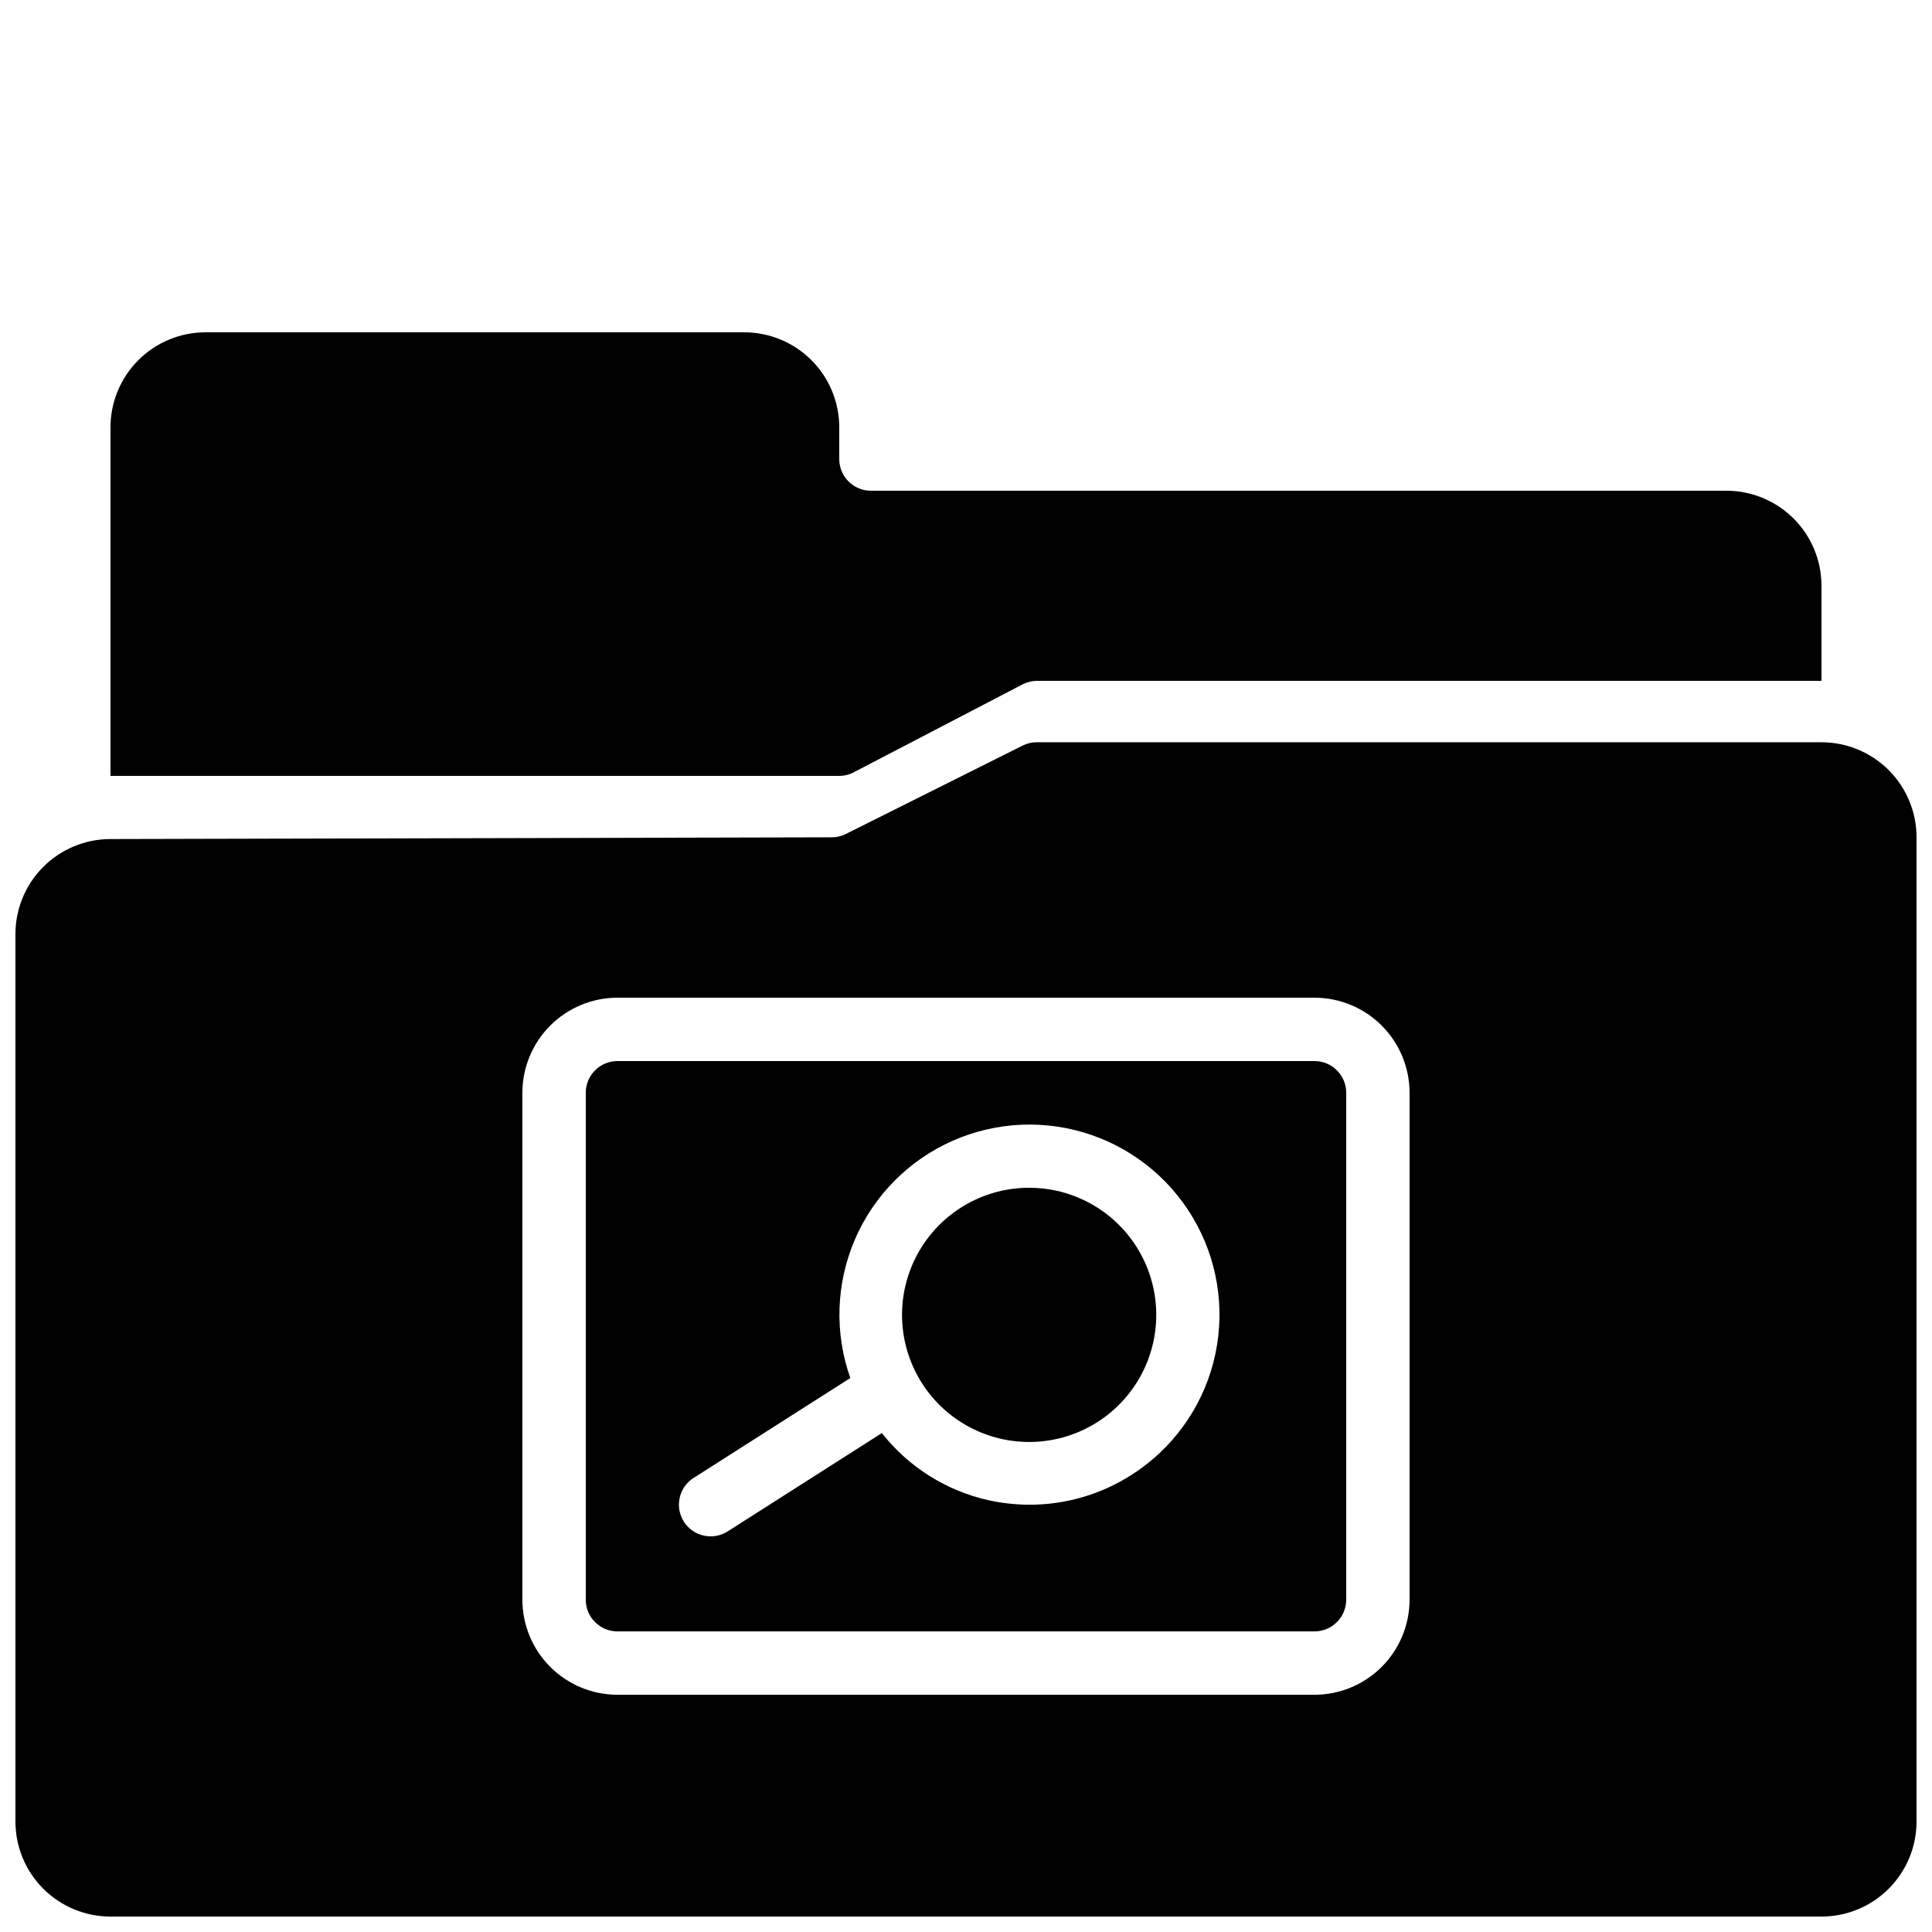
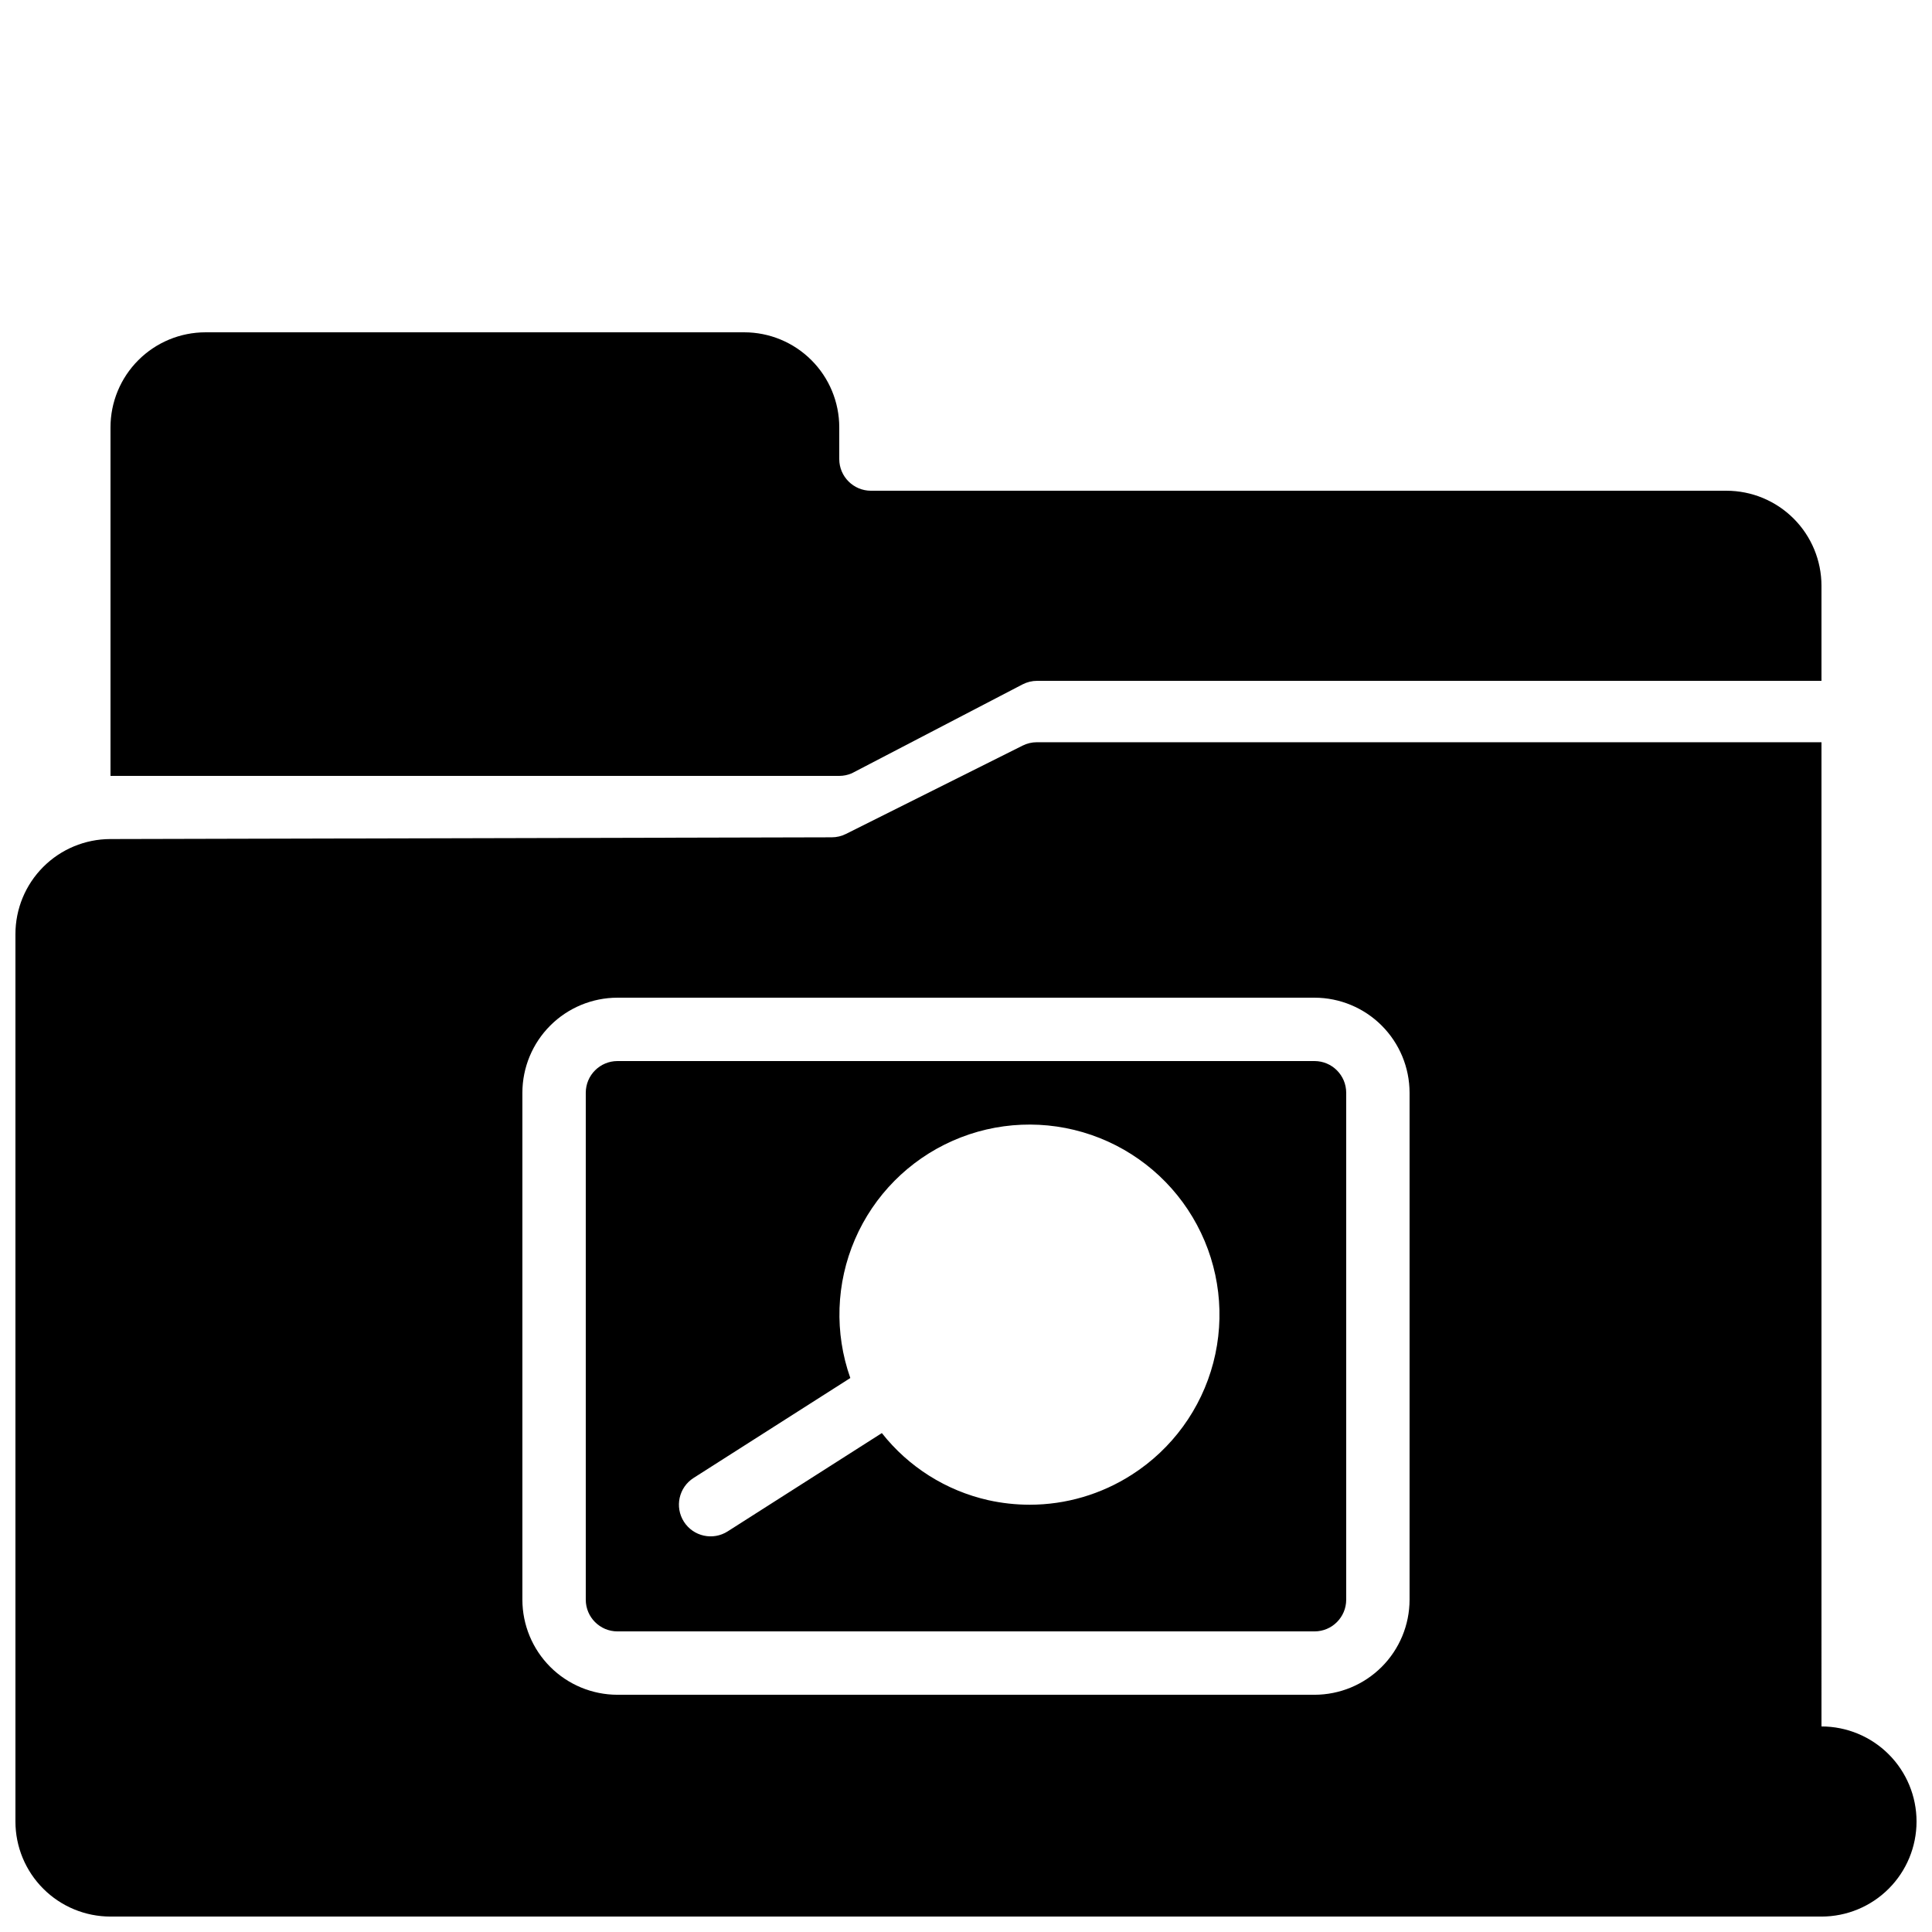
<svg xmlns="http://www.w3.org/2000/svg" width="800px" height="800px" version="1.1" viewBox="144 144 512 512">
  <defs>
    <clipPath id="a">
      <path d="m148.09 340h503.81v311.9h-503.81z" />
    </clipPath>
  </defs>
  <g clip-path="url(#a)">
-     <path d="m626.71 340.7h-207.94c-1.301 0-2.59 0.305-3.754 0.887l-46.844 23.422c-1.16 0.582-2.441 0.883-3.734 0.887l-191.22 0.461c-6.668 0.016-13.062 2.676-17.773 7.398-4.711 4.723-7.356 11.121-7.356 17.793v235.17c0 6.684 2.652 13.09 7.379 17.812 4.723 4.727 11.129 7.379 17.812 7.379h453.43c6.684 0 13.09-2.652 17.812-7.379 4.727-4.723 7.379-11.129 7.379-17.812v-260.82c0-6.68-2.652-13.09-7.379-17.812-4.723-4.723-11.129-7.379-17.812-7.379zm-109.16 227.24c-0.008 6.68-2.664 13.082-7.387 17.805-4.723 4.723-11.125 7.379-17.805 7.387h-184.73c-6.68-0.008-13.082-2.664-17.805-7.387-4.723-4.723-7.379-11.125-7.387-17.805v-134.35c0.008-6.68 2.664-13.082 7.387-17.805s11.125-7.379 17.805-7.387h184.73c6.68 0.008 13.082 2.664 17.805 7.387 4.723 4.723 7.379 11.125 7.387 17.805z" />
+     <path d="m626.71 340.7h-207.94c-1.301 0-2.59 0.305-3.754 0.887l-46.844 23.422c-1.16 0.582-2.441 0.883-3.734 0.887l-191.22 0.461c-6.668 0.016-13.062 2.676-17.773 7.398-4.711 4.723-7.356 11.121-7.356 17.793v235.17c0 6.684 2.652 13.09 7.379 17.812 4.723 4.727 11.129 7.379 17.812 7.379h453.43c6.684 0 13.09-2.652 17.812-7.379 4.727-4.723 7.379-11.129 7.379-17.812c0-6.68-2.652-13.09-7.379-17.812-4.723-4.723-11.129-7.379-17.812-7.379zm-109.16 227.24c-0.008 6.68-2.664 13.082-7.387 17.805-4.723 4.723-11.125 7.379-17.805 7.387h-184.73c-6.68-0.008-13.082-2.664-17.805-7.387-4.723-4.723-7.379-11.125-7.387-17.805v-134.35c0.008-6.68 2.664-13.082 7.387-17.805s11.125-7.379 17.805-7.387h184.73c6.68 0.008 13.082 2.664 17.805 7.387 4.723 4.723 7.379 11.125 7.387 17.805z" />
  </g>
  <path d="m369.72 348.94 45.25-23.562c1.199-0.621 2.527-0.949 3.879-0.949h207.86v-25.188c0-6.684-2.652-13.09-7.375-17.812-4.727-4.727-11.133-7.379-17.812-7.379h-226.71c-4.637 0-8.398-3.762-8.398-8.398v-8.395c0-6.684-2.652-13.09-7.379-17.812-4.723-4.727-11.129-7.379-17.809-7.379h-142.75c-6.684 0-13.09 2.652-17.812 7.379-4.727 4.723-7.379 11.129-7.379 17.812v92.363h193.12c1.137 0 2.266-0.23 3.309-0.68z" />
-   <path d="m424.05 459.57c-2.406-0.531-4.863-0.801-7.324-0.801-11.598 0-22.375 5.969-28.535 15.793-6.156 9.828-6.828 22.129-1.777 32.566 5.055 10.438 15.121 17.543 26.648 18.809 11.523 1.266 22.891-3.488 30.09-12.582 7.195-9.094 9.207-21.25 5.324-32.176-3.879-10.926-13.109-19.09-24.426-21.609z" />
  <path d="m492.36 425.19h-184.73c-4.637 0.008-8.391 3.762-8.395 8.398v134.35c0.004 4.637 3.758 8.395 8.395 8.398h184.73c4.637-0.004 8.391-3.762 8.398-8.398v-134.35c-0.008-4.637-3.762-8.391-8.398-8.398zm-48.477 109.66c-8.059 5.164-17.426 7.914-26.996 7.918-3.691-0.004-7.375-0.406-10.98-1.207-11.164-2.512-21.125-8.789-28.207-17.781l-40.859 26.051c-3.91 2.496-9.102 1.348-11.598-2.562-2.496-3.91-1.348-9.102 2.562-11.598l41.539-26.484v-0.004c-4.238-11.969-3.797-25.094 1.234-36.754 5.031-11.656 14.277-20.984 25.891-26.113 11.617-5.133 24.738-5.684 36.746-1.551 12.004 4.133 22.004 12.648 27.996 23.844 5.996 11.191 7.539 24.234 4.328 36.52-3.215 12.281-10.949 22.898-21.656 29.723z" />
</svg>